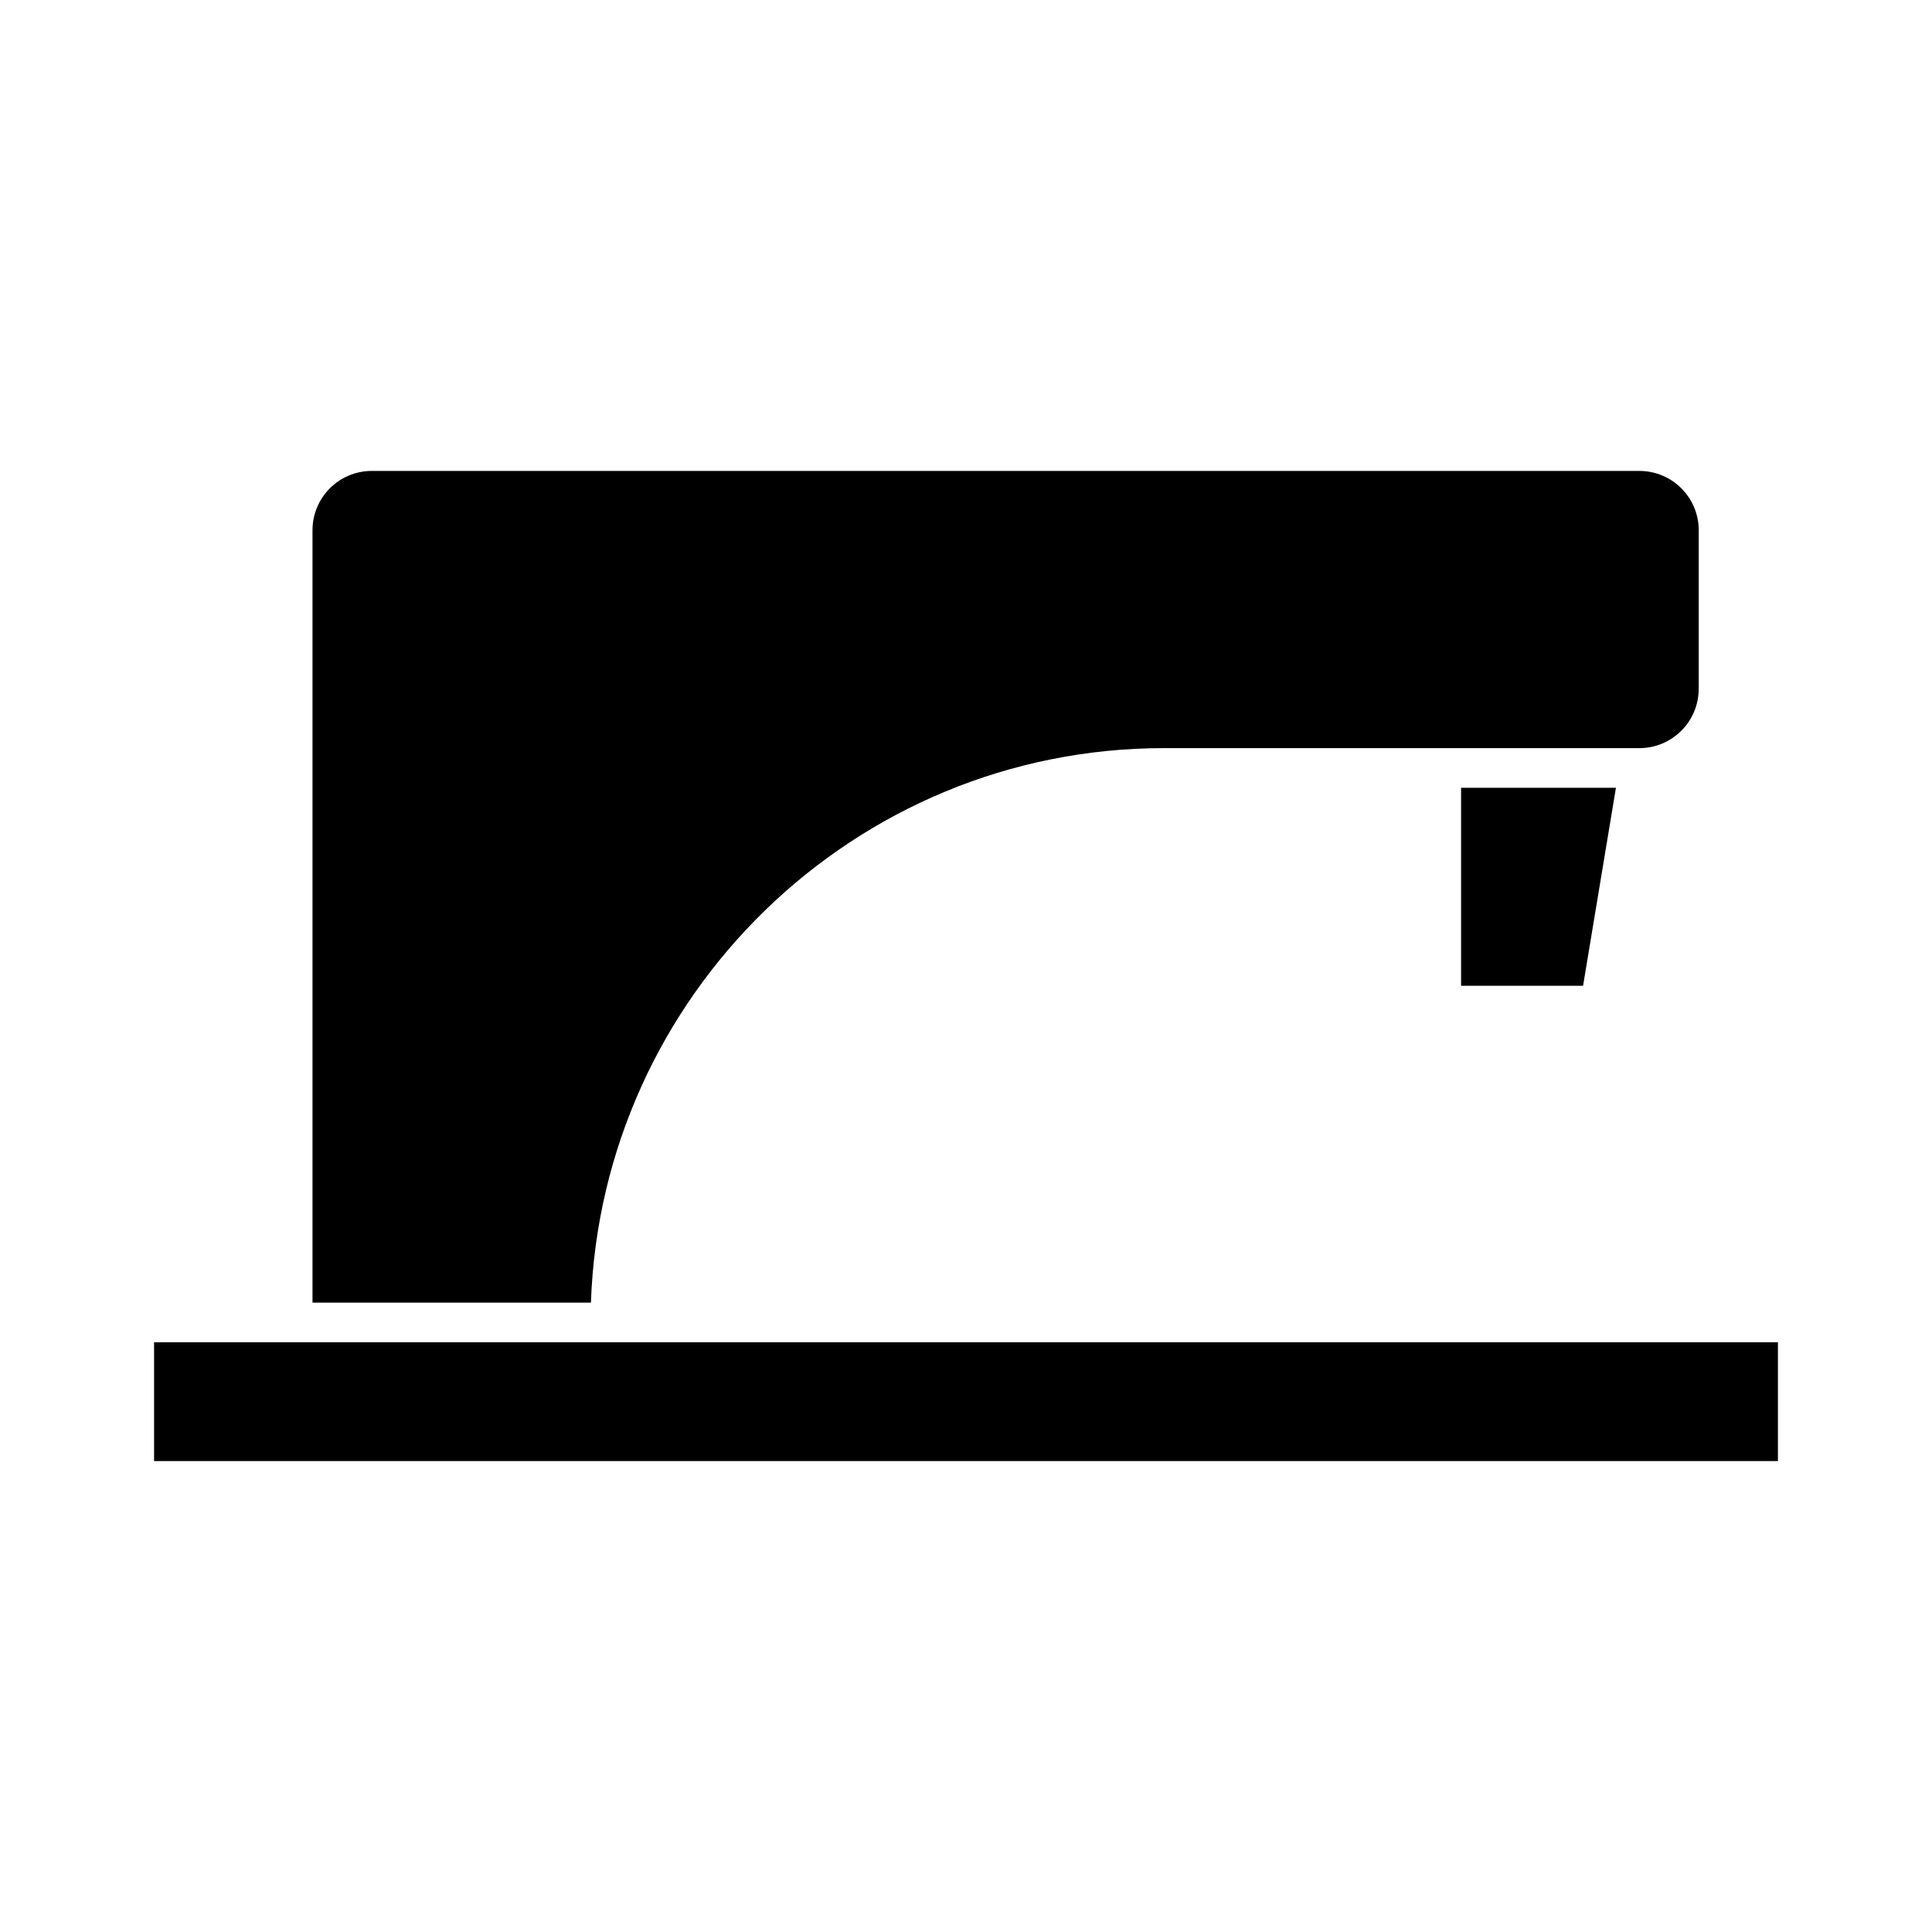
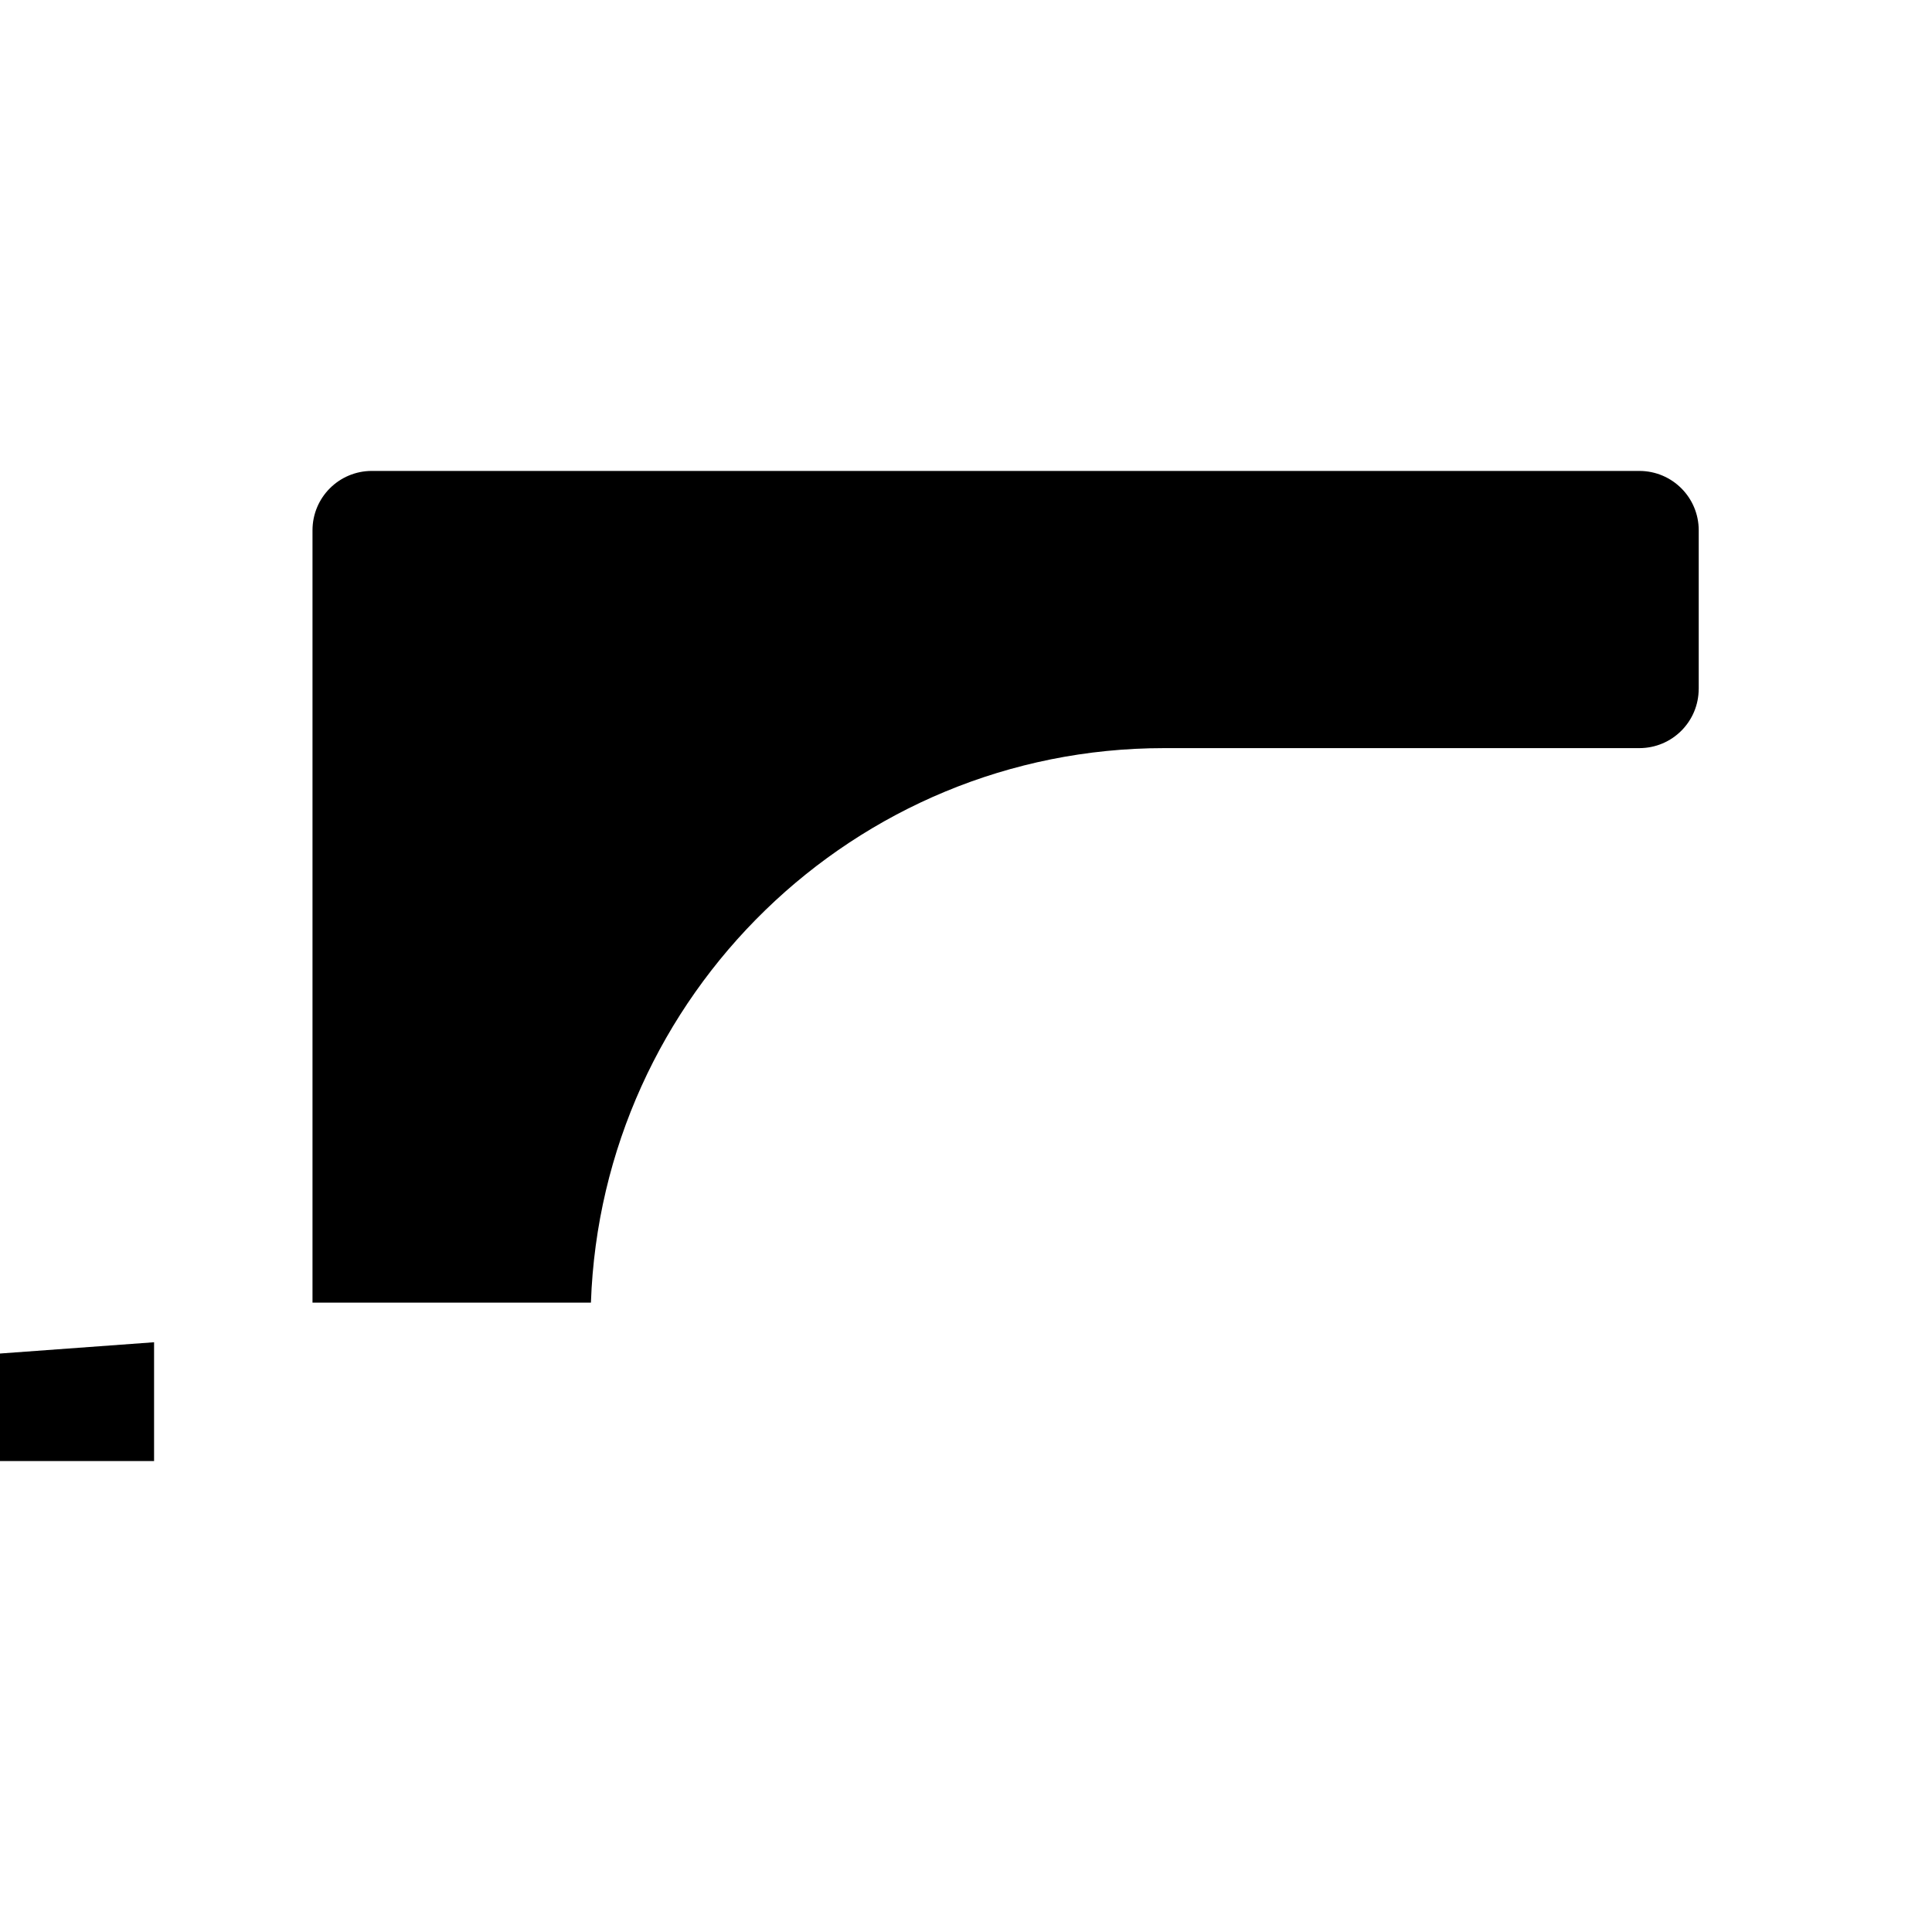
<svg xmlns="http://www.w3.org/2000/svg" fill="#000000" width="800px" height="800px" version="1.1" viewBox="144 144 512 512">
  <g>
-     <path d="m184.83 499.71h430.34v31.488h-430.34z" />
+     <path d="m184.83 499.71v31.488h-430.34z" />
    <path d="m594.18 326.53v-41.984c0-8.711-7.031-15.742-15.742-15.742l-335.88-0.004c-8.711 0-15.742 7.031-15.742 15.742v204.67h73.785c2.832-81.449 69.797-146.95 151.88-146.95h125.95c8.711 0.004 15.742-7.027 15.742-15.738z" />
-     <path d="m563.53 405.25 8.711-52.48h-41.039v52.48z" />
  </g>
</svg>